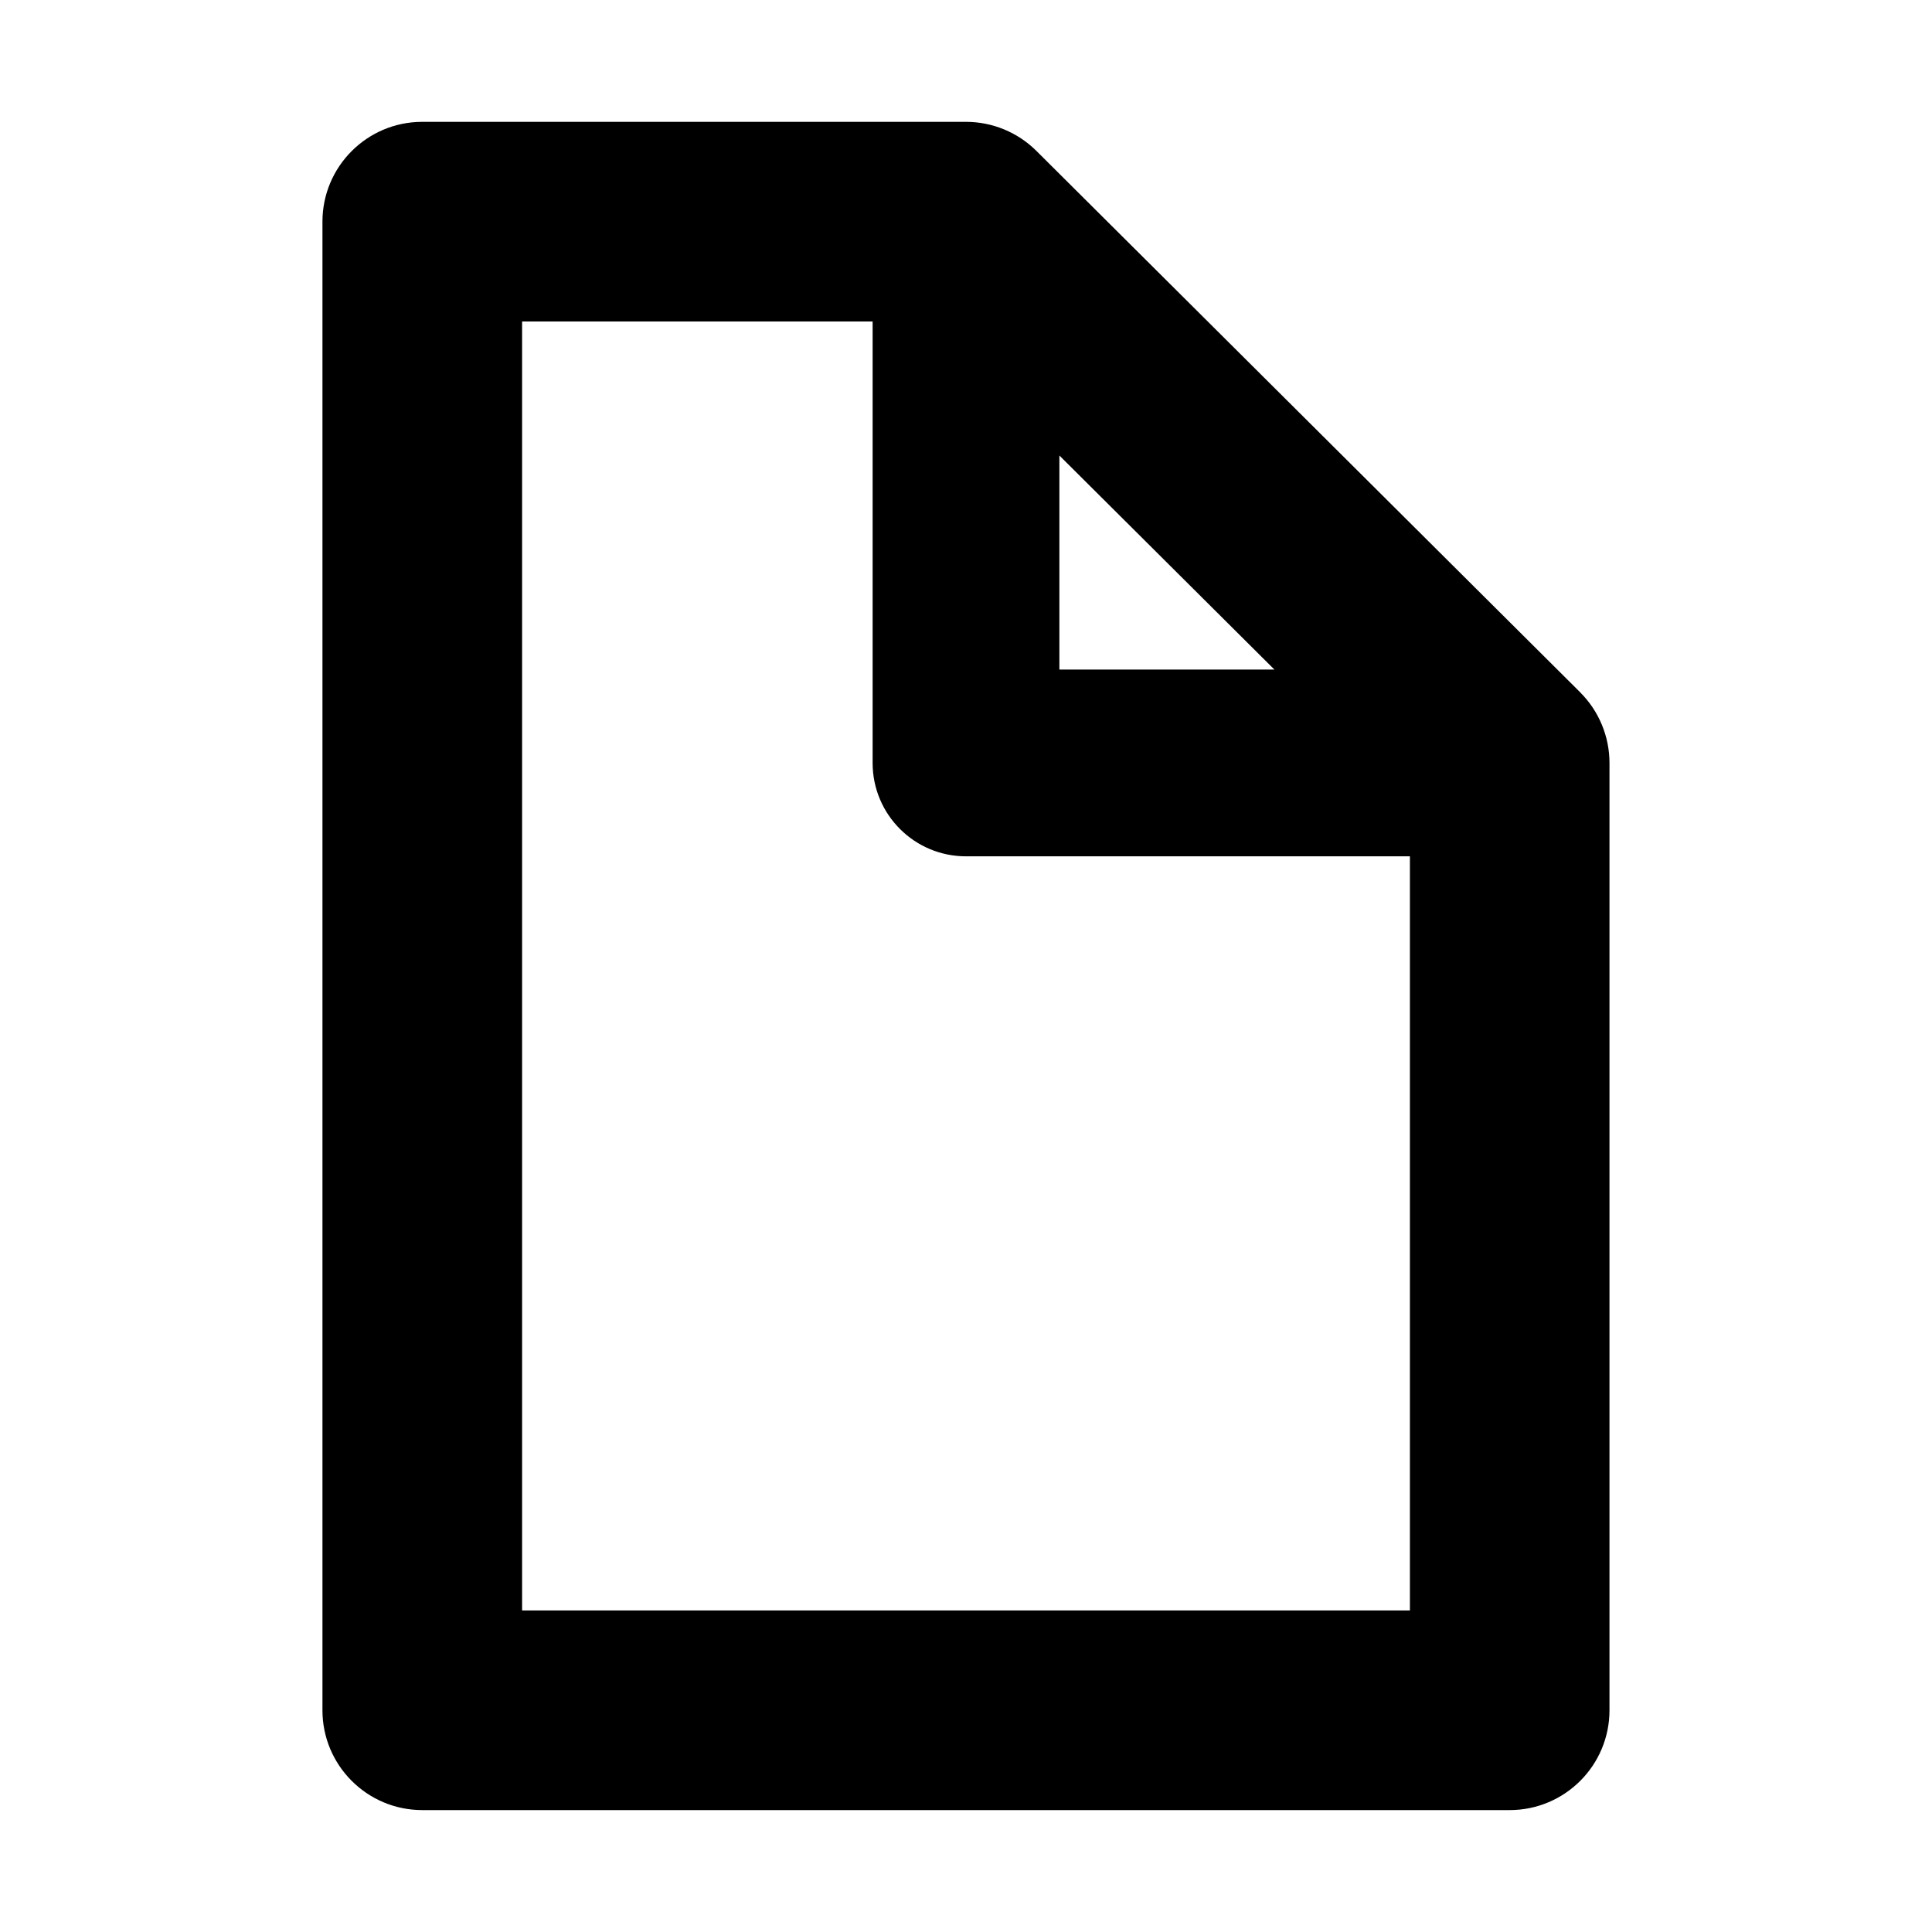
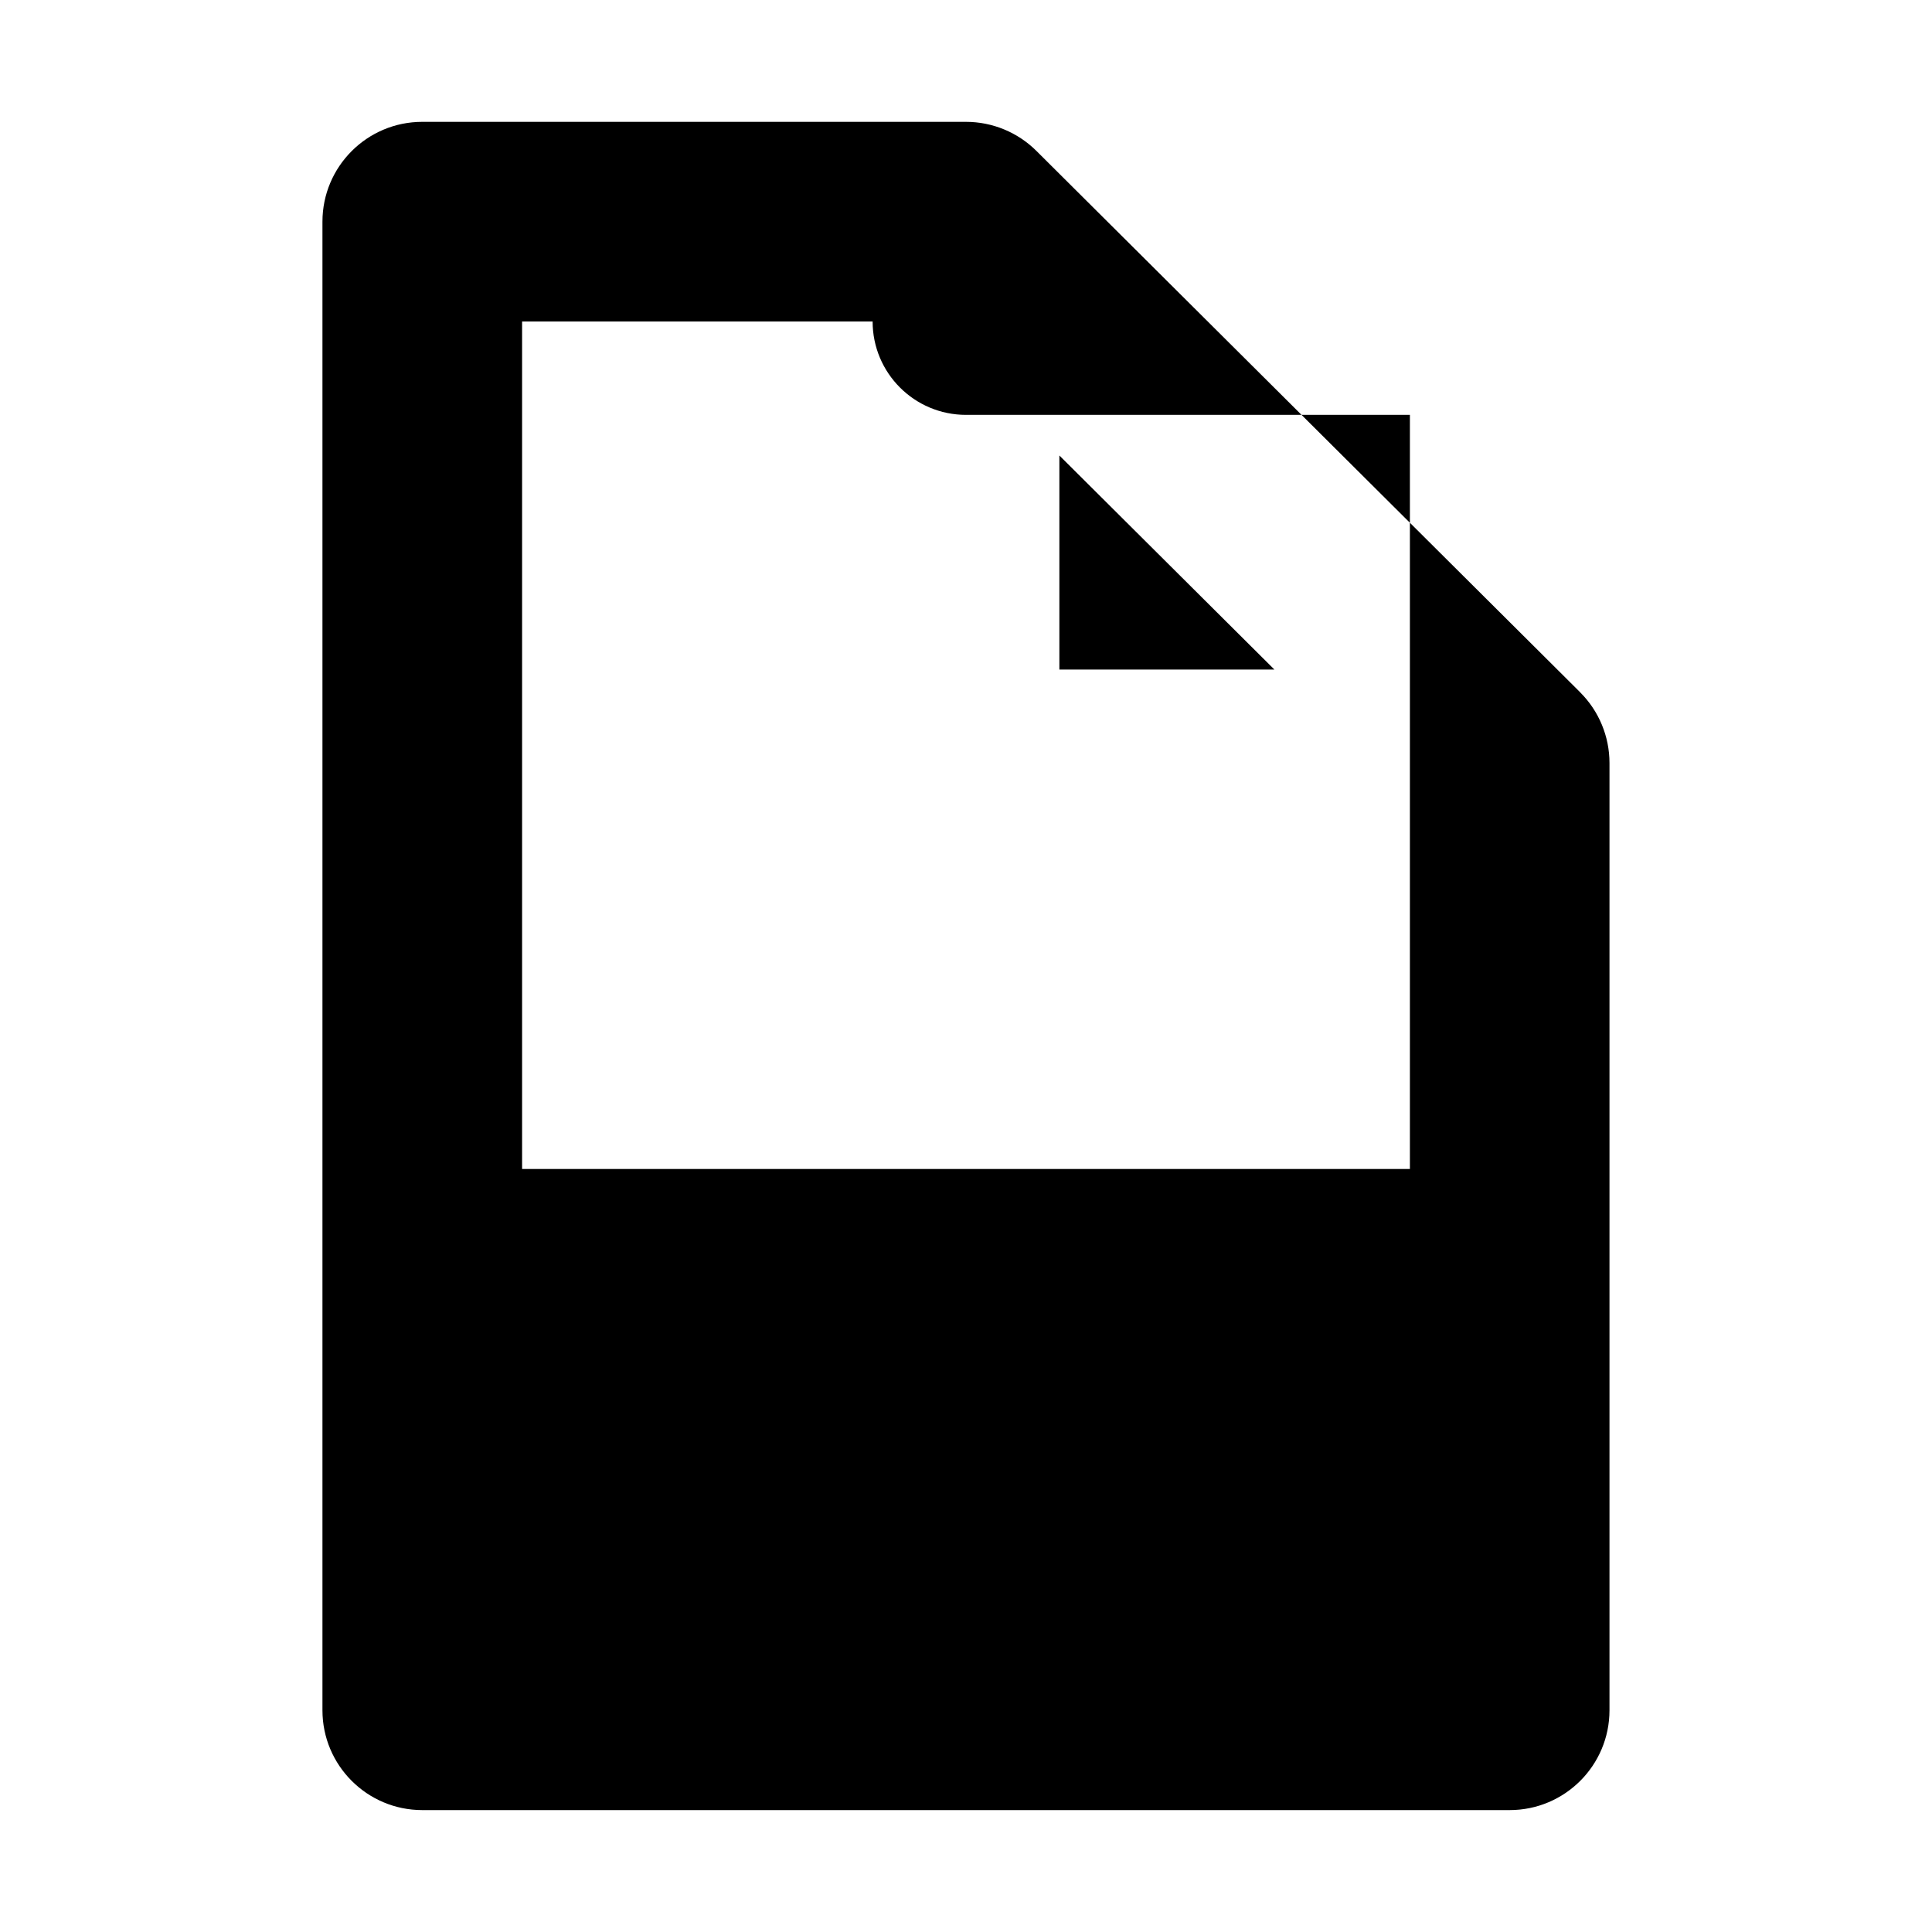
<svg xmlns="http://www.w3.org/2000/svg" id="Capa_1" data-name="Capa 1" viewBox="0 0 300 300">
-   <path d="M245.36,107.49L160.94,23.44c-2.9-2.89-6.84-4.52-10.94-4.52h-84.43c-8.56,0-15.5,6.94-15.5,15.5v231.15c0,8.56,6.94,15.5,15.5,15.5h168.85c8.56,0,15.5-6.94,15.5-15.5V118.48c0-4.12-1.64-8.08-4.56-10.98ZM164.5,70.73l33.39,33.24h-33.39v-33.24ZM81.07,250.08V49.92h54.43v68.55c0,8.01,6.49,14.5,14.5,14.5h68.93v117.1H81.07Z" />
+   <path d="M245.36,107.49L160.94,23.44c-2.9-2.89-6.84-4.52-10.94-4.52h-84.43c-8.56,0-15.5,6.94-15.5,15.5v231.15c0,8.56,6.94,15.5,15.5,15.5h168.85c8.56,0,15.5-6.94,15.5-15.5V118.48c0-4.12-1.64-8.08-4.56-10.98ZM164.5,70.73l33.39,33.24h-33.39v-33.24ZM81.07,250.08V49.92h54.43c0,8.01,6.49,14.5,14.5,14.5h68.93v117.1H81.07Z" />
</svg>